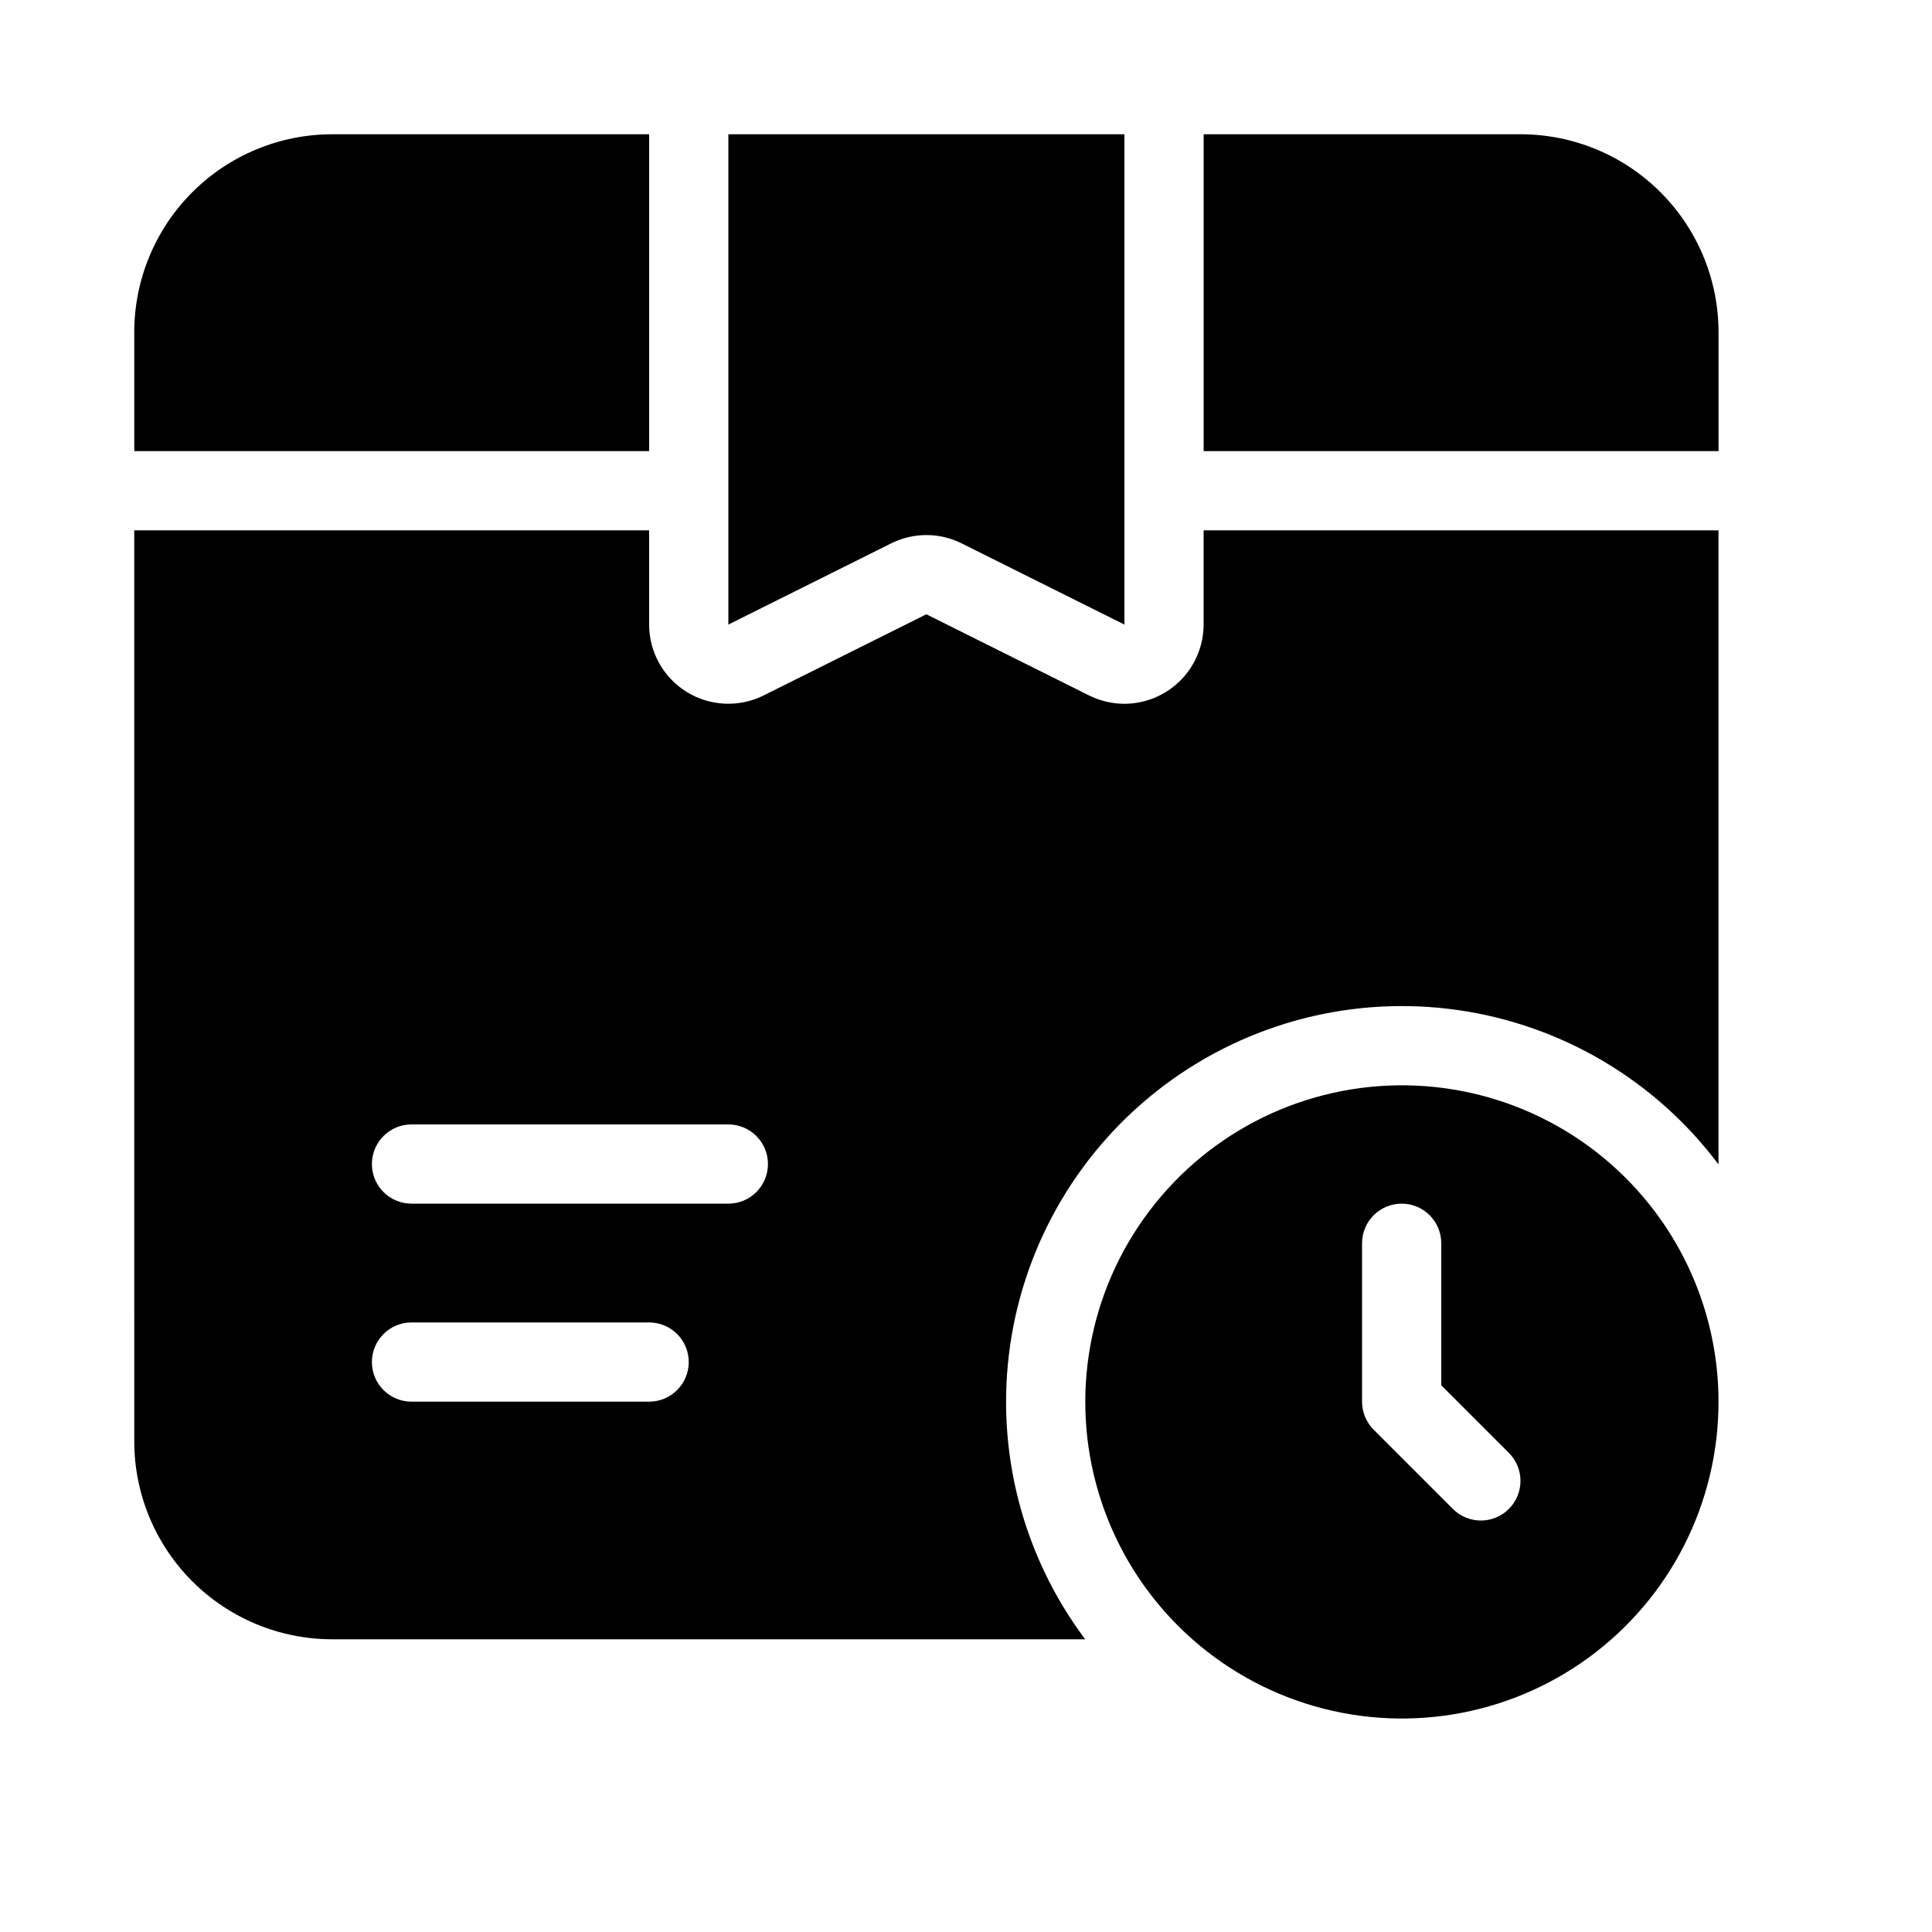
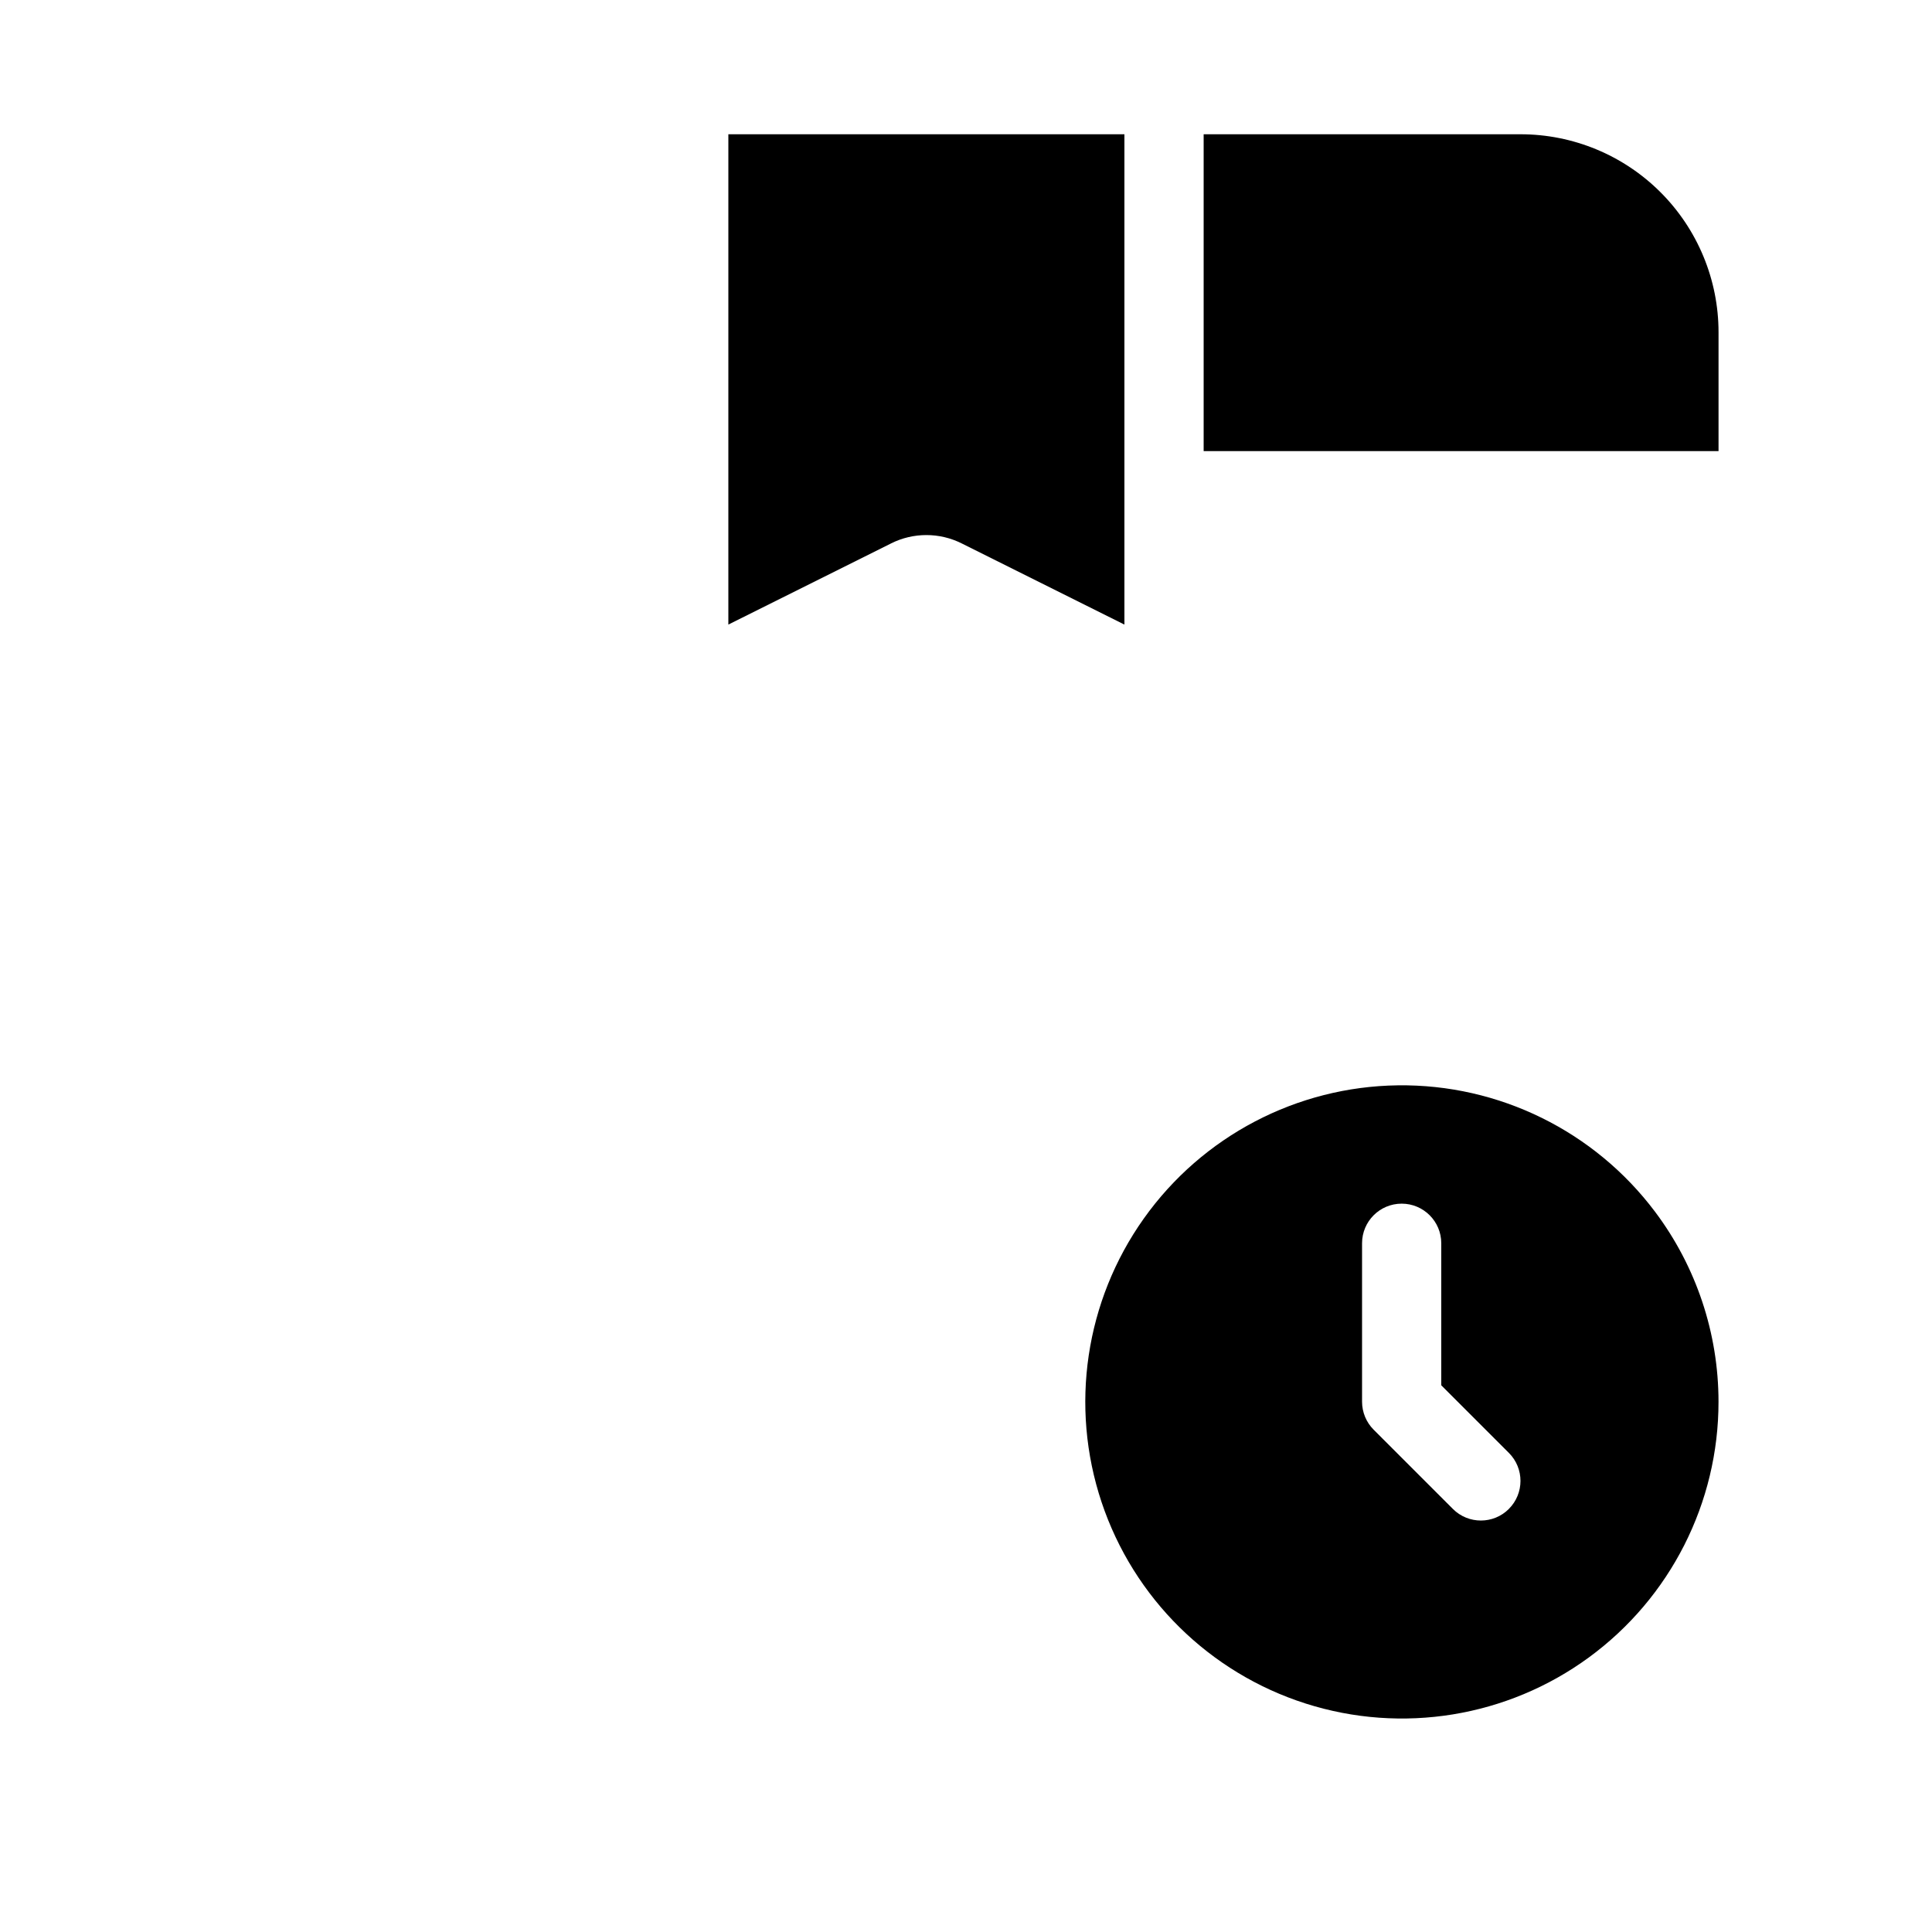
<svg xmlns="http://www.w3.org/2000/svg" fill="#000000" width="800px" height="800px" version="1.1" viewBox="144 144 512 512">
  <g>
-     <path d="m179.58 263.55h136.45v-83.969h-83.969c-13.918 0-27.27 5.527-37.109 15.371-9.844 9.84-15.371 23.191-15.371 37.109z" />
    <path d="m337.02 309.52 43.141-21.516-0.004-0.004c5.883-2.938 12.805-2.938 18.684 0l43.141 21.52v-129.94h-104.96z" />
    <path d="m462.98 179.58v83.969h136.45v-31.488c0-13.918-5.527-27.27-15.371-37.109-9.84-9.844-23.188-15.371-37.109-15.371z" />
-     <path d="m179.58 525.95c0 13.922 5.527 27.27 15.371 37.109 9.84 9.844 23.191 15.371 37.109 15.371h199.53c-16.688-22.254-23.852-50.227-19.914-77.766 3.938-27.539 18.652-52.383 40.906-69.074 22.258-16.688 50.23-23.852 77.77-19.914 27.539 3.938 52.383 18.652 69.07 40.906v-168.04h-136.45v24.98c-0.016 5.562-2.231 10.895-6.164 14.828-3.934 3.934-9.266 6.148-14.828 6.164-3.242-0.008-6.441-0.762-9.344-2.203l-43.137-21.52-43.141 21.516v0.004c-6.504 3.231-14.219 2.871-20.395-0.953-6.176-3.828-9.934-10.574-9.938-17.836v-24.98h-136.45zm73.473-83.969h83.969v0.004c5.797 0 10.496 4.699 10.496 10.496s-4.699 10.496-10.496 10.496h-83.969c-5.797 0-10.496-4.699-10.496-10.496s4.699-10.496 10.496-10.496zm0 52.48h62.977c5.797 0 10.496 4.699 10.496 10.496s-4.699 10.496-10.496 10.496h-62.977c-5.797 0-10.496-4.699-10.496-10.496s4.699-10.496 10.496-10.496z" />
    <path d="m582.63 465.16c-16.078-21.422-41.418-33.883-68.199-33.535-26.785 0.348-51.793 13.461-67.309 35.297-15.516 21.836-19.672 49.766-11.191 75.172 8.484 25.41 28.59 45.238 54.109 53.371 25.523 8.133 53.395 3.594 75.016-12.219 21.617-15.816 34.387-41 34.367-67.789-0.008-18.141-5.902-35.789-16.793-50.297zm-38.762 78.719v0.004c-4.098 4.098-10.742 4.098-14.84 0l-20.992-20.992c-1.973-1.973-3.078-4.644-3.078-7.434v-41.98c0-5.797 4.699-10.496 10.496-10.496s10.496 4.699 10.496 10.496v37.641l17.918 17.918v-0.004c4.098 4.098 4.098 10.742 0 14.84z" />
  </g>
</svg>